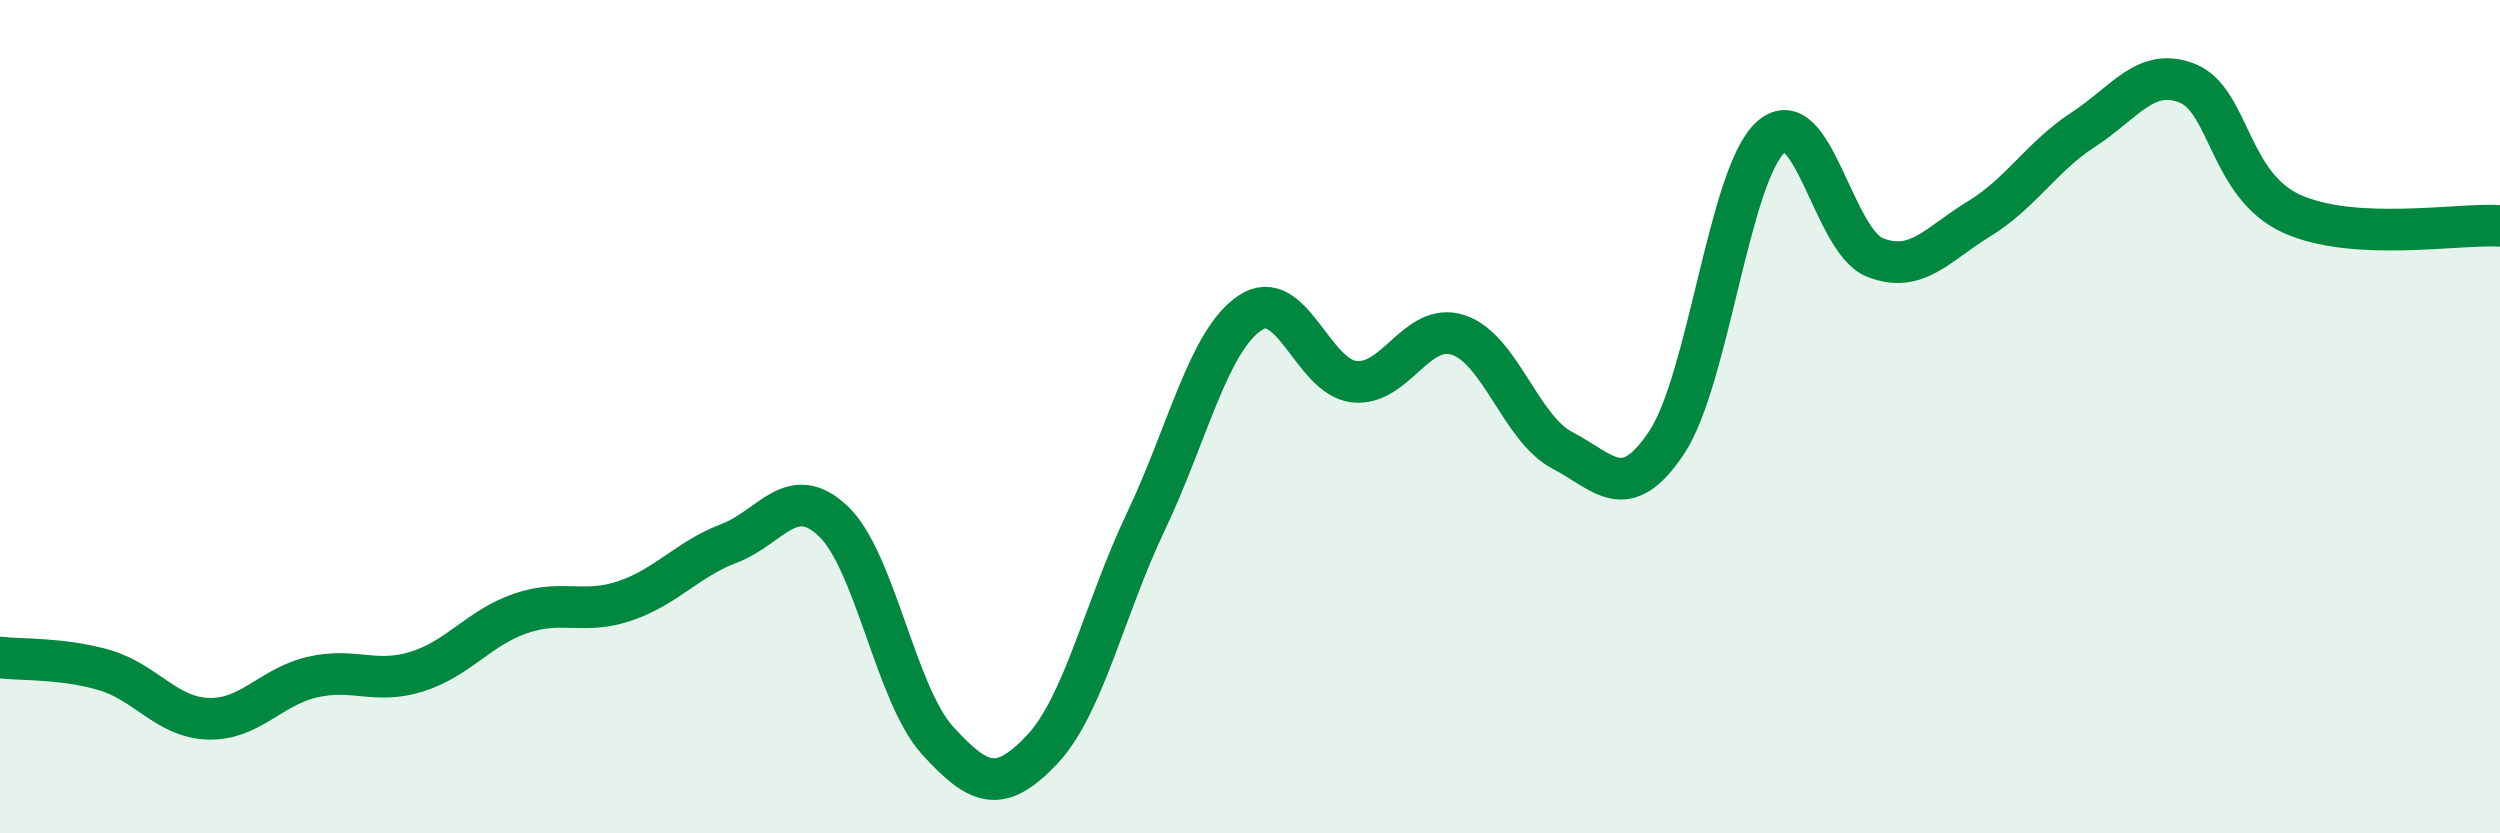
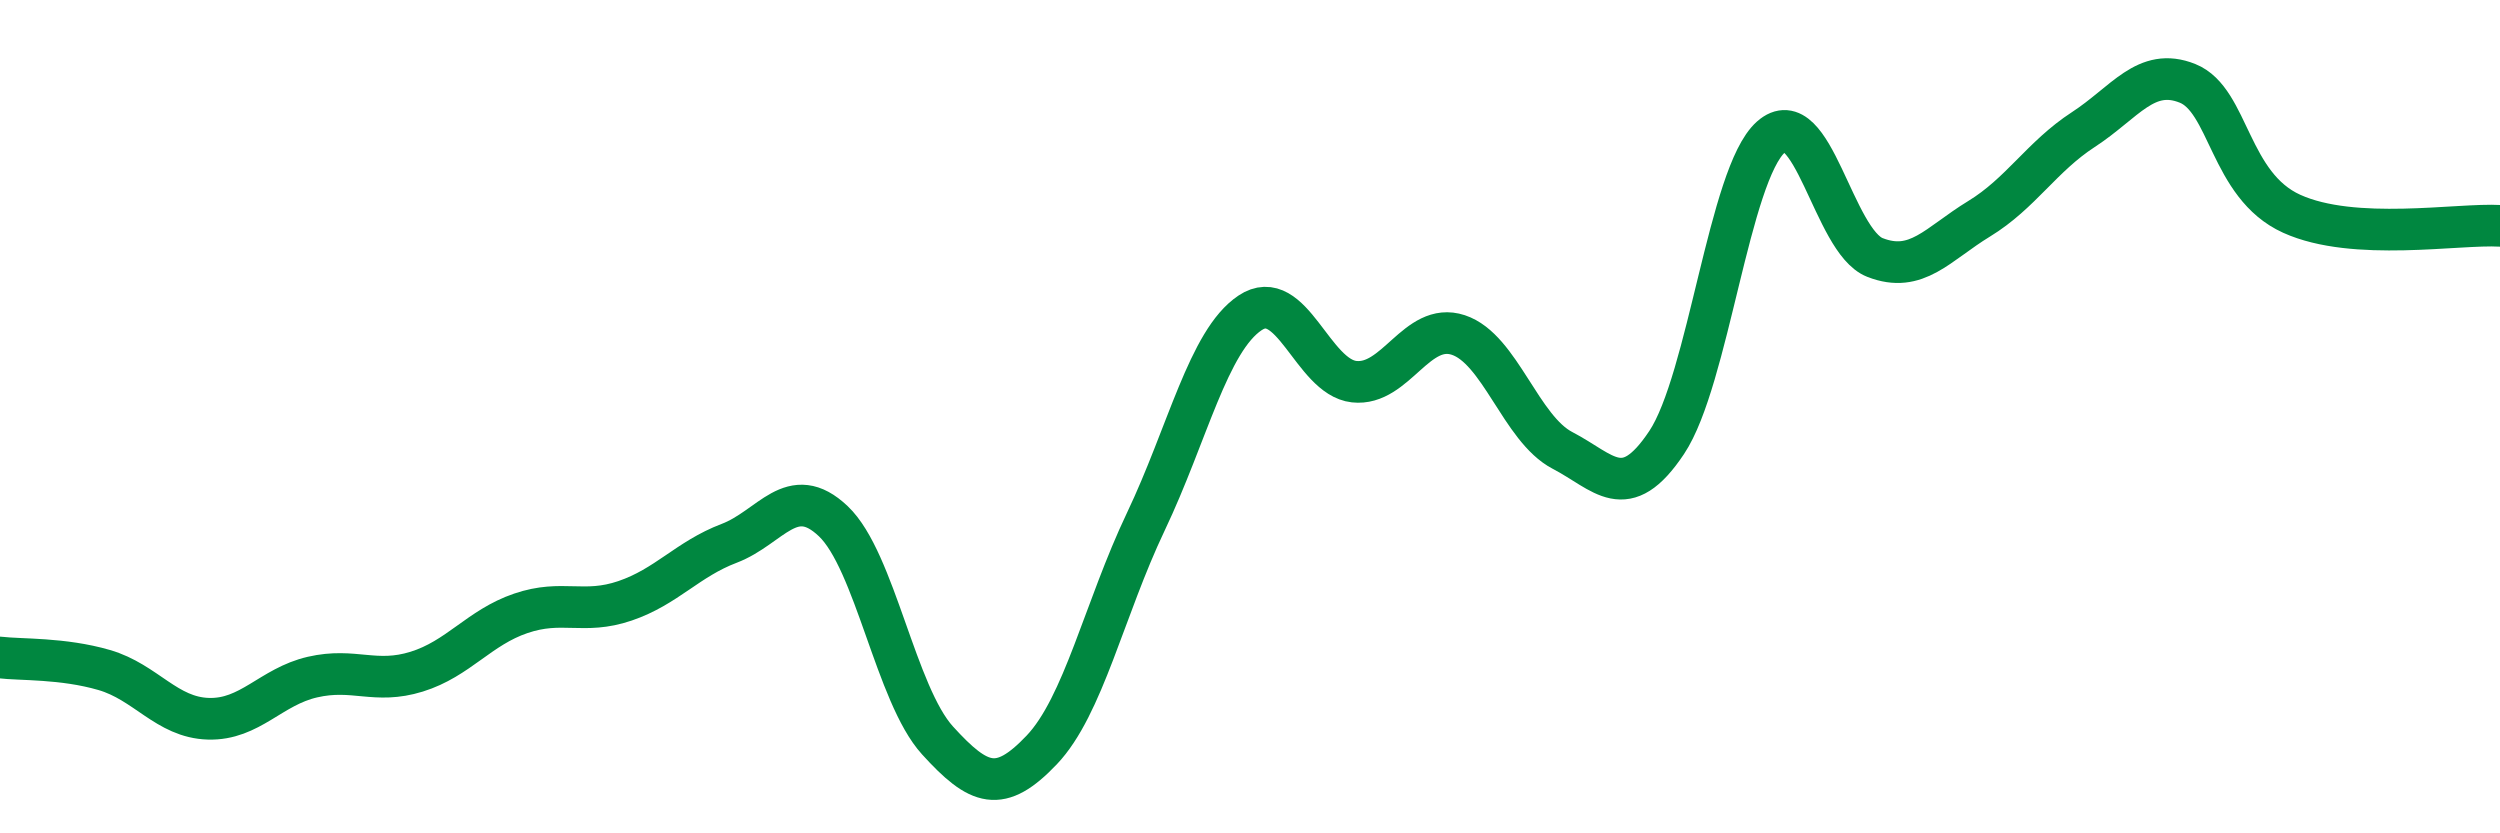
<svg xmlns="http://www.w3.org/2000/svg" width="60" height="20" viewBox="0 0 60 20">
-   <path d="M 0,15.78 C 0.5,15.84 1.5,15.79 2.5,16.08 C 3.5,16.37 4,17.22 5,17.25 C 6,17.28 6.5,16.48 7.5,16.25 C 8.5,16.02 9,16.43 10,16.12 C 11,15.81 11.5,15.06 12.5,14.72 C 13.5,14.38 14,14.76 15,14.42 C 16,14.08 16.5,13.42 17.5,13.04 C 18.5,12.66 19,11.56 20,12.51 C 21,13.46 21.5,16.67 22.5,17.77 C 23.5,18.87 24,19.05 25,18 C 26,16.95 26.5,14.62 27.5,12.52 C 28.5,10.42 29,8.18 30,7.51 C 31,6.84 31.5,9.05 32.5,9.16 C 33.5,9.27 34,7.71 35,8.04 C 36,8.37 36.5,10.29 37.5,10.81 C 38.5,11.33 39,12.12 40,10.62 C 41,9.12 41.5,4.18 42.5,3.29 C 43.5,2.4 44,5.79 45,6.18 C 46,6.57 46.5,5.86 47.5,5.25 C 48.5,4.64 49,3.76 50,3.11 C 51,2.46 51.5,1.6 52.5,2 C 53.5,2.4 53.5,4.45 55,5.13 C 56.5,5.81 59,5.36 60,5.42L60 20L0 20Z" fill="#008740" opacity="0.1" stroke-linecap="round" stroke-linejoin="round" />
  <path d="M 0,15.78 C 0.5,15.84 1.5,15.79 2.5,16.08 C 3.5,16.37 4,17.22 5,17.25 C 6,17.28 6.5,16.48 7.5,16.25 C 8.5,16.02 9,16.43 10,16.12 C 11,15.81 11.5,15.06 12.5,14.72 C 13.5,14.38 14,14.76 15,14.42 C 16,14.08 16.5,13.42 17.5,13.04 C 18.5,12.66 19,11.56 20,12.51 C 21,13.46 21.5,16.67 22.5,17.77 C 23.5,18.87 24,19.05 25,18 C 26,16.95 26.5,14.62 27.5,12.52 C 28.5,10.42 29,8.18 30,7.51 C 31,6.84 31.5,9.05 32.5,9.16 C 33.5,9.27 34,7.71 35,8.04 C 36,8.37 36.5,10.29 37.5,10.81 C 38.5,11.33 39,12.12 40,10.62 C 41,9.12 41.5,4.18 42.5,3.29 C 43.5,2.4 44,5.79 45,6.18 C 46,6.57 46.5,5.86 47.5,5.25 C 48.5,4.64 49,3.76 50,3.11 C 51,2.46 51.5,1.6 52.5,2 C 53.5,2.4 53.5,4.45 55,5.13 C 56.5,5.81 59,5.36 60,5.42" stroke="#008740" stroke-width="1" fill="none" stroke-linecap="round" stroke-linejoin="round" />
</svg>